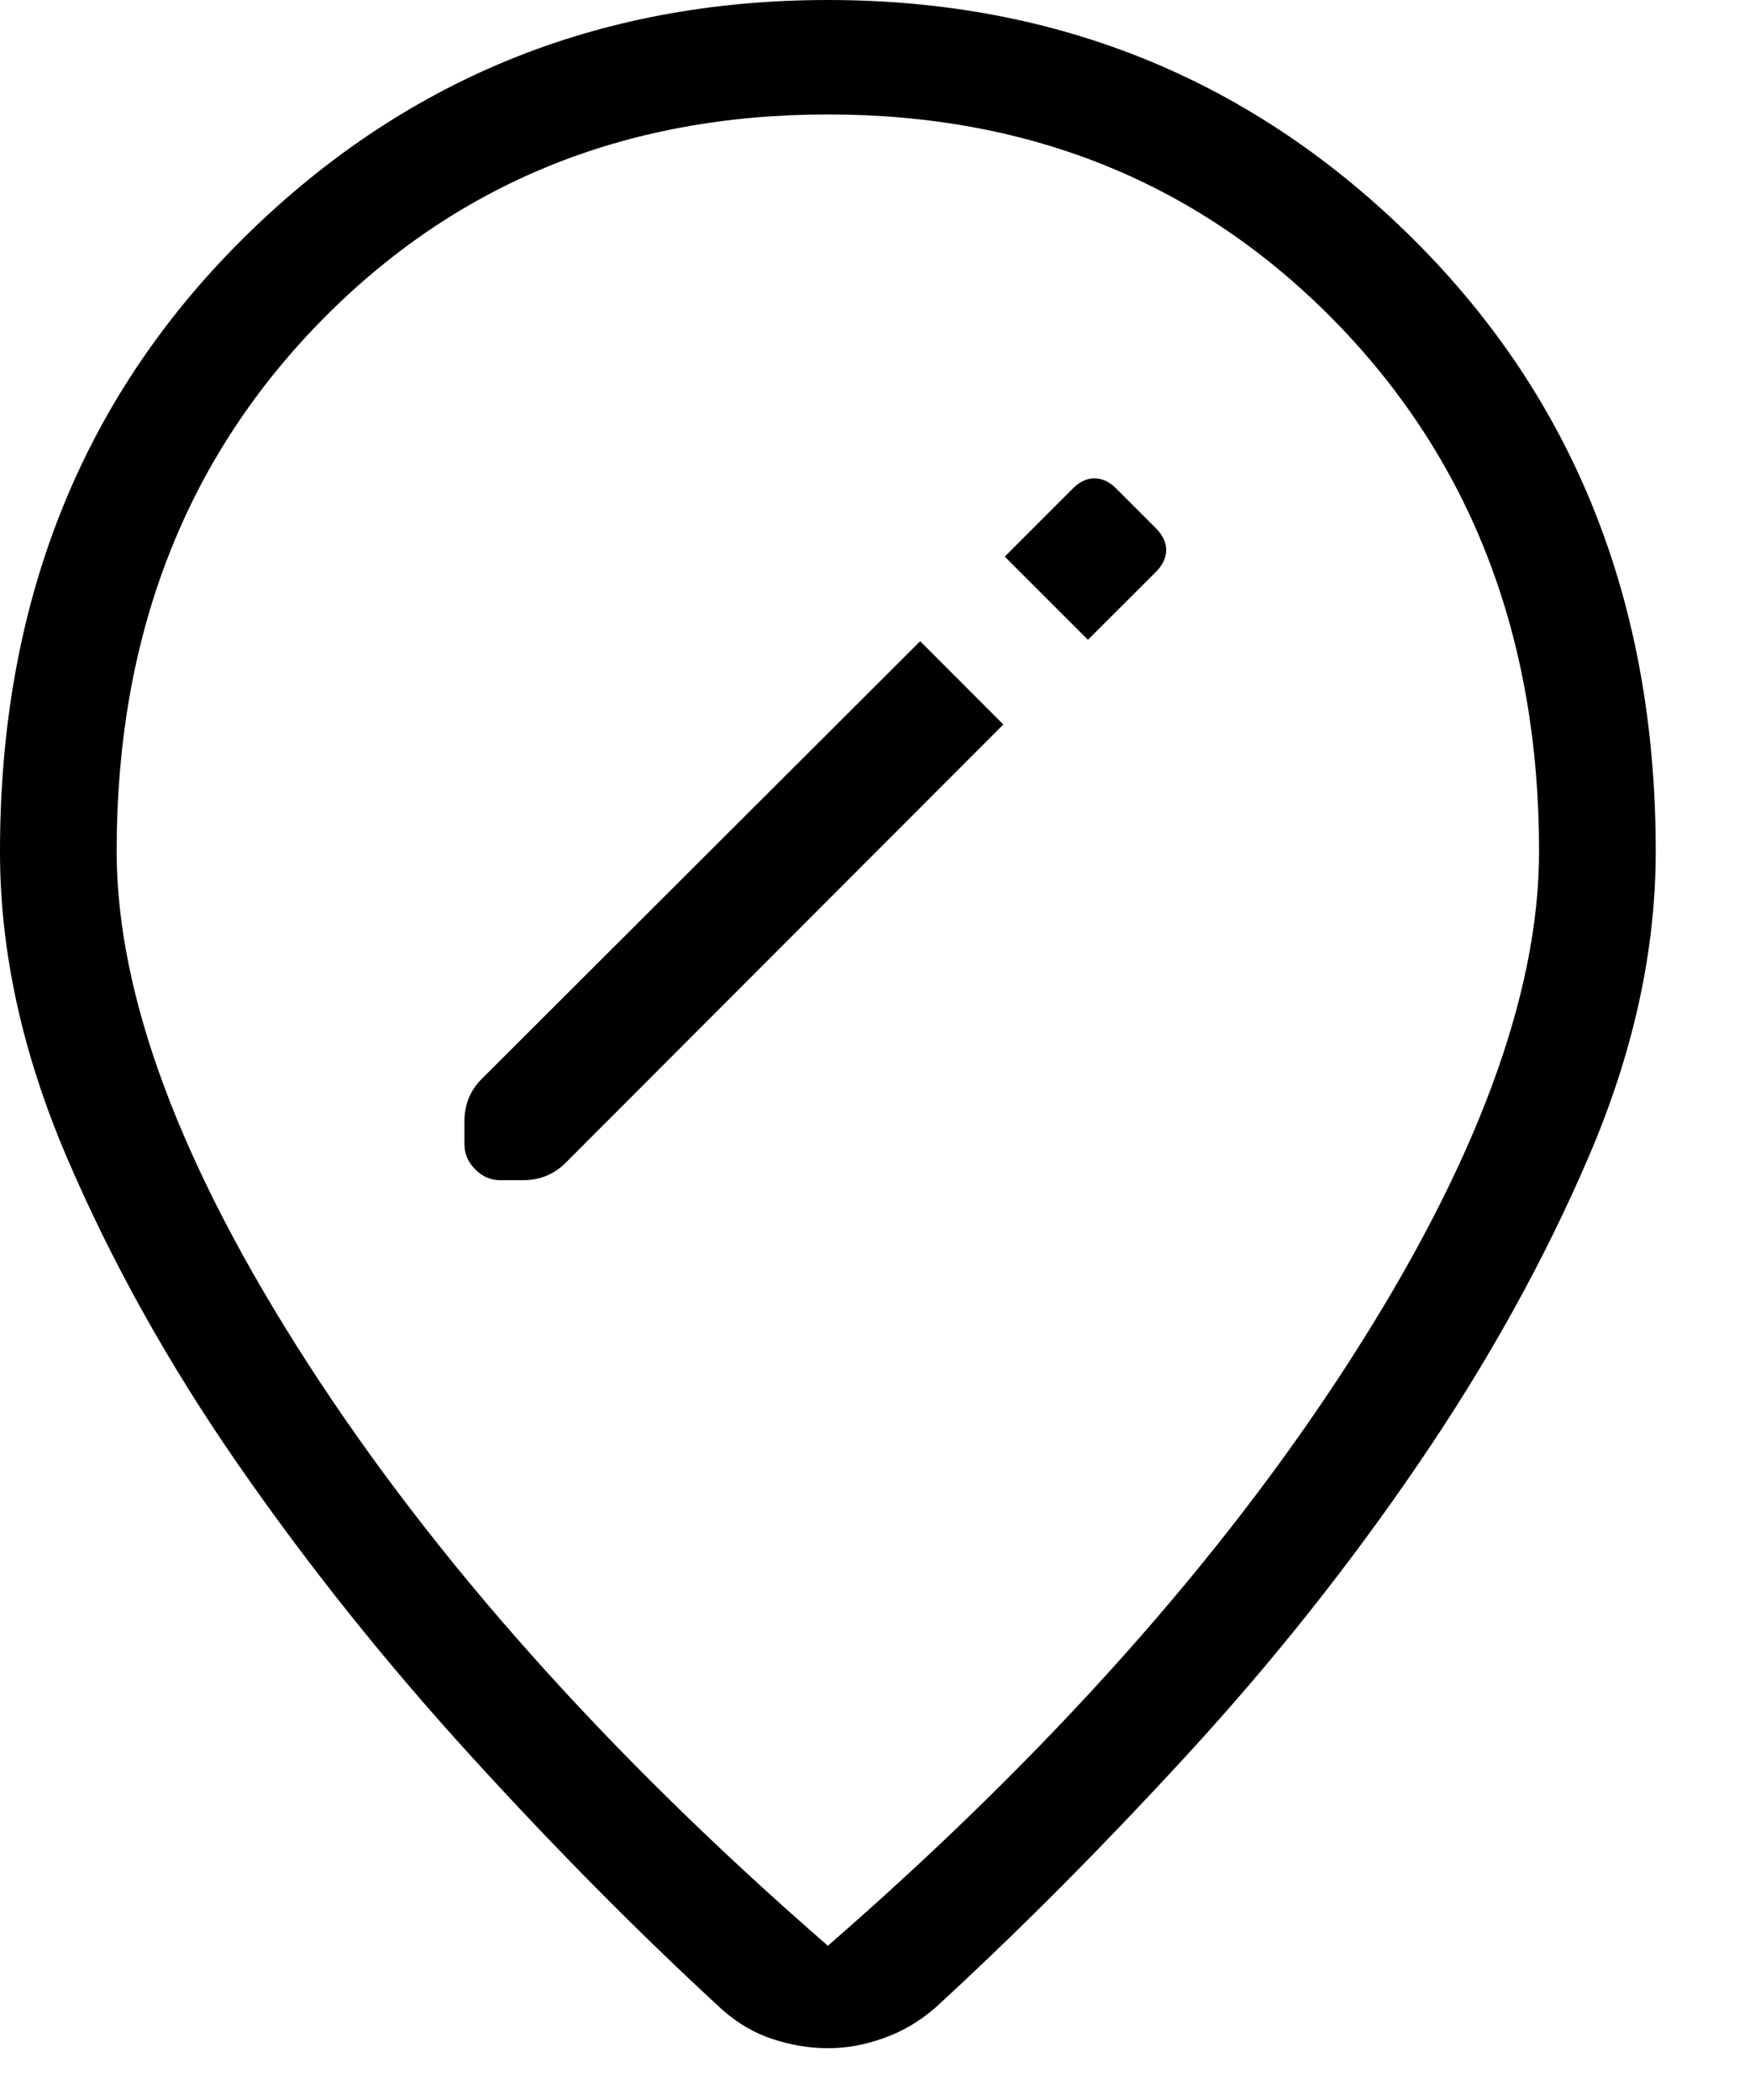
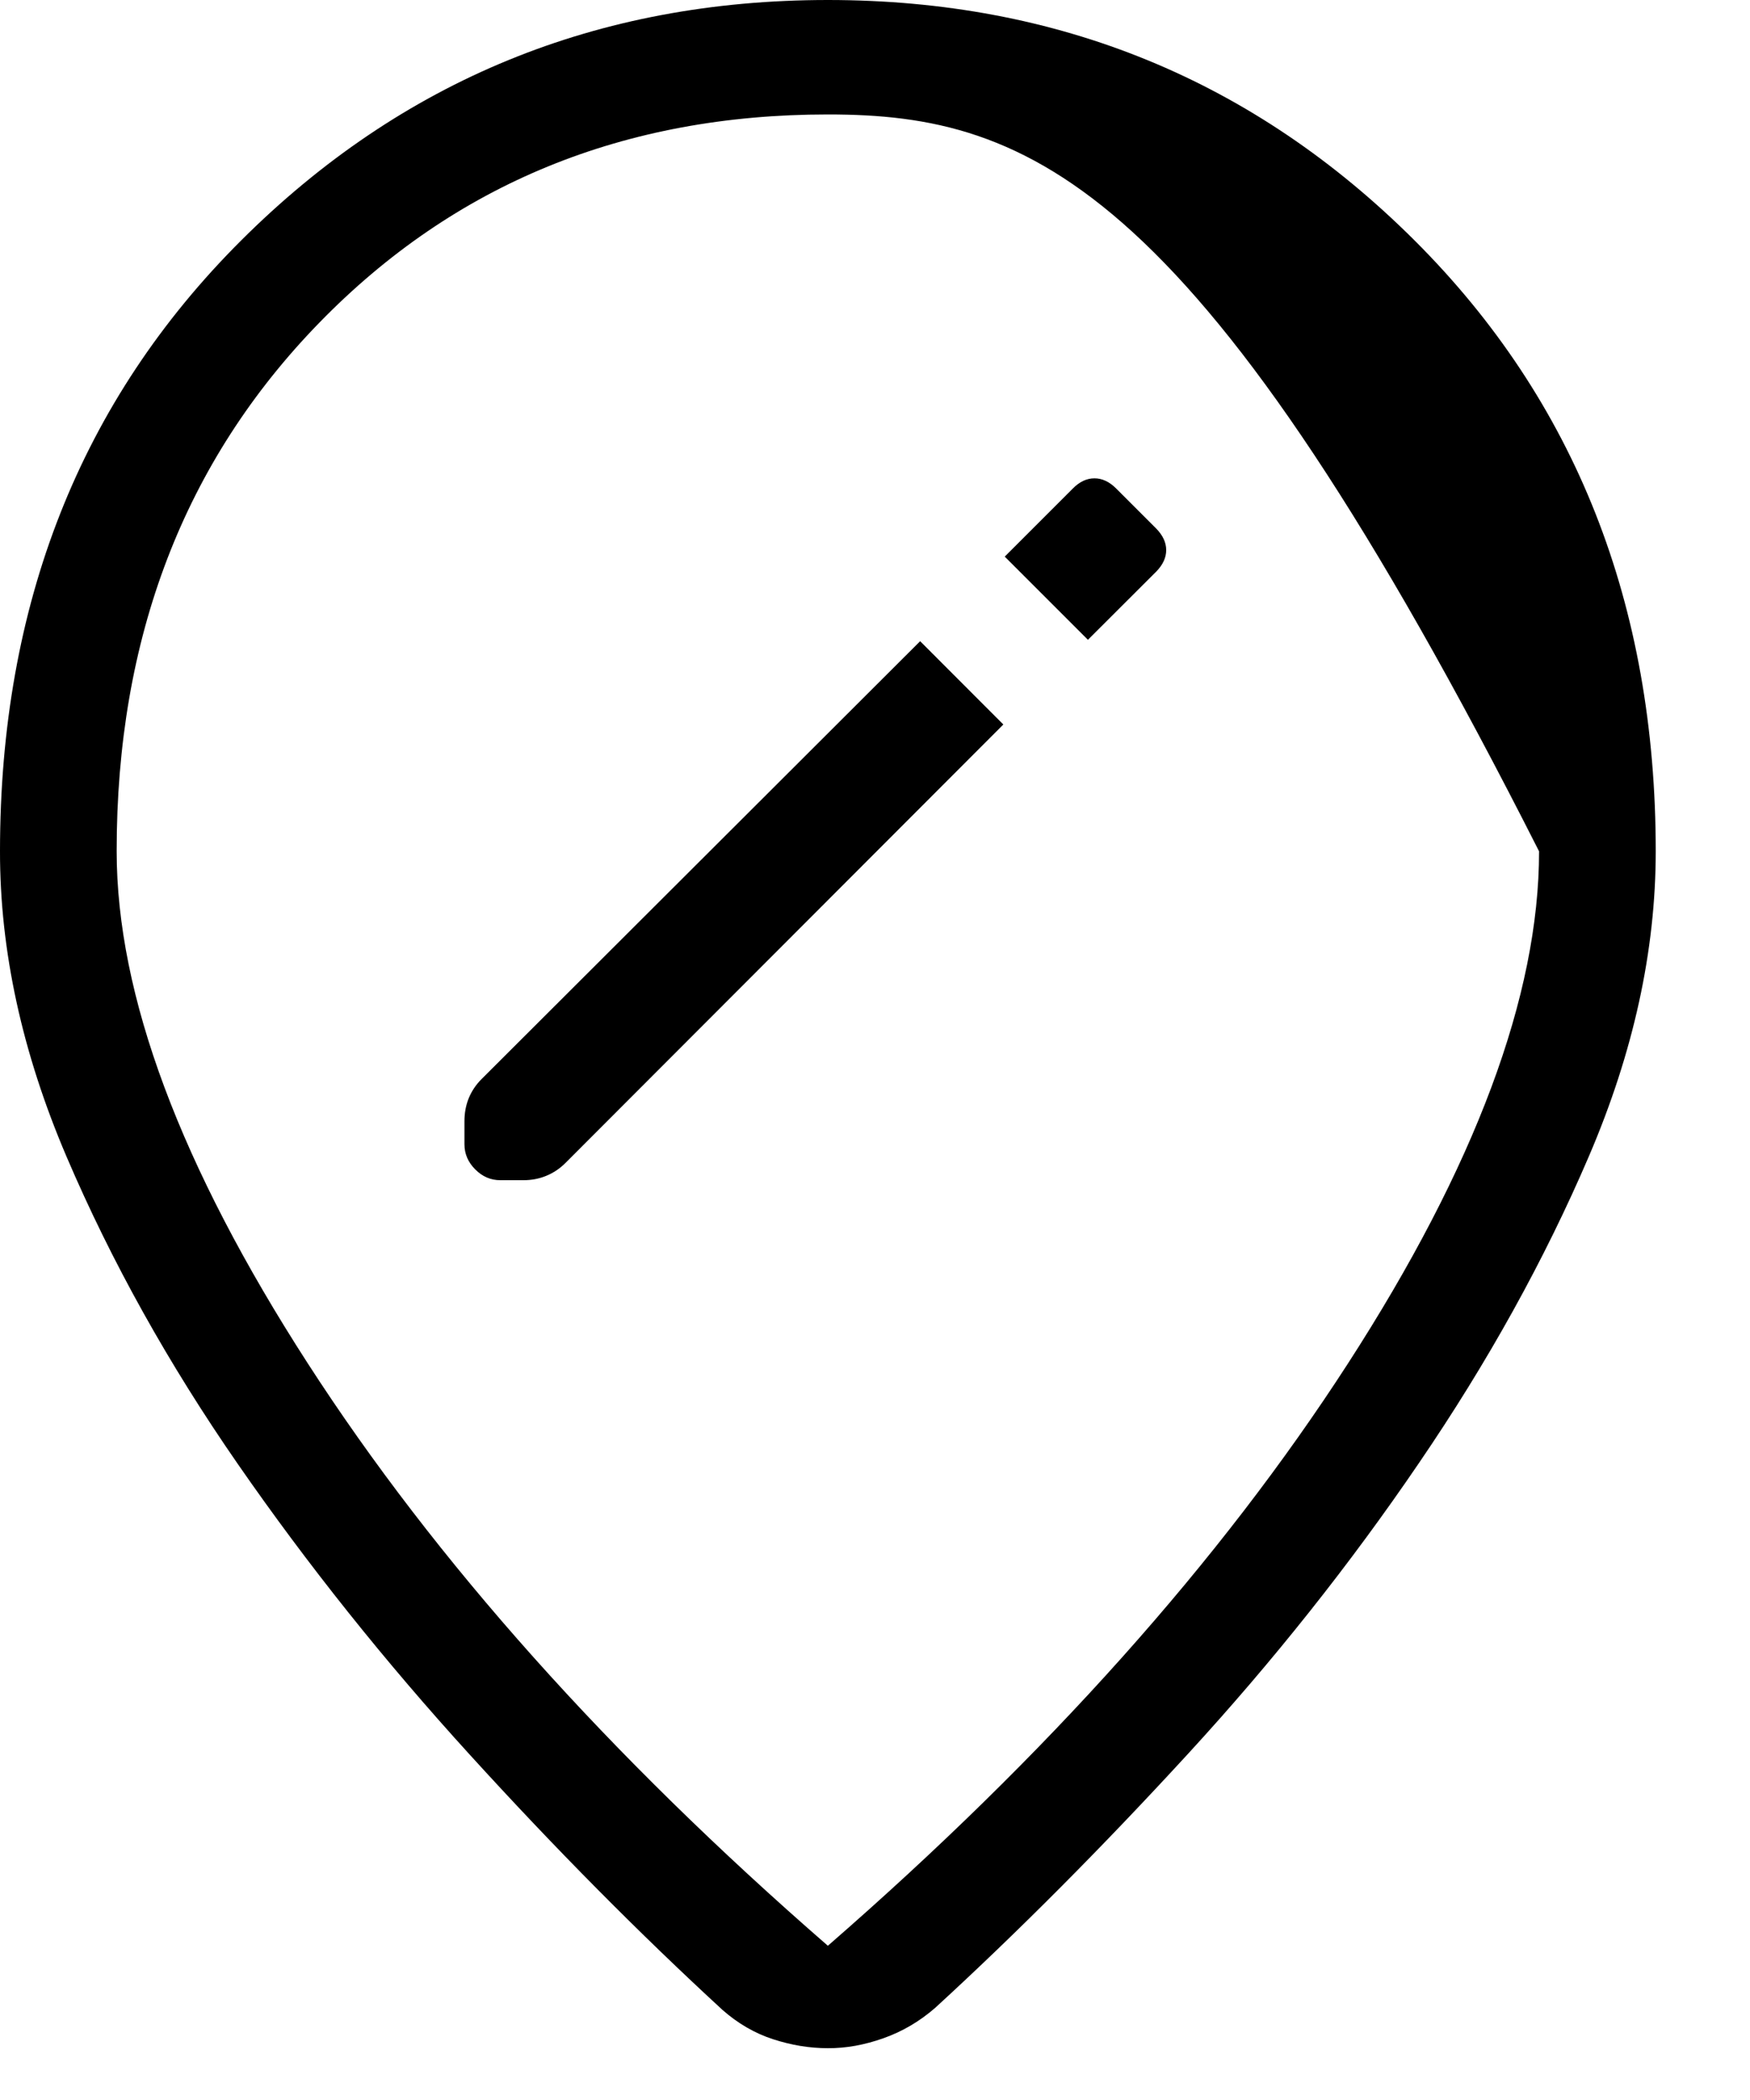
<svg xmlns="http://www.w3.org/2000/svg" width="15" height="18" viewBox="0 0 15 18" fill="none">
-   <path d="M8.6 6.21L7.887 5.496L4.127 9.25C4.078 9.299 4.042 9.354 4.017 9.415C3.993 9.475 3.981 9.54 3.981 9.61V9.808C3.981 9.89 4.012 9.962 4.073 10.023C4.134 10.085 4.206 10.116 4.288 10.116H4.486C4.555 10.116 4.62 10.104 4.681 10.079C4.742 10.054 4.797 10.018 4.846 9.969L8.6 6.21ZM9.325 5.484L9.91 4.9C9.967 4.842 9.996 4.78 9.996 4.715C9.996 4.65 9.967 4.588 9.909 4.529L9.567 4.187C9.509 4.129 9.447 4.1 9.381 4.1C9.315 4.1 9.253 4.129 9.196 4.187L8.612 4.771L9.325 5.484ZM7.096 16.678C8.976 15.042 10.462 13.378 11.554 11.687C12.646 9.996 13.192 8.532 13.192 7.297C13.192 5.468 12.613 3.958 11.455 2.767C10.296 1.576 8.843 0.981 7.096 0.981C5.349 0.981 3.896 1.576 2.737 2.766C1.578 3.956 0.999 5.466 1 7.296C1 8.531 1.546 9.994 2.638 11.686C3.73 13.378 5.216 15.043 7.096 16.678ZM7.096 17.556C6.939 17.556 6.783 17.53 6.626 17.479C6.469 17.428 6.325 17.344 6.194 17.229C5.483 16.575 4.761 15.847 4.03 15.044C3.299 14.242 2.636 13.411 2.04 12.551C1.444 11.691 0.955 10.813 0.572 9.918C0.189 9.023 -0.001 8.149 6.94444e-06 7.296C6.94444e-06 5.181 0.689 3.436 2.066 2.062C3.444 0.687 5.121 0 7.096 0C9.071 0 10.748 0.687 12.126 2.062C13.503 3.436 14.192 5.181 14.192 7.296C14.192 8.149 14.001 9.02 13.62 9.909C13.239 10.798 12.753 11.675 12.162 12.541C11.572 13.408 10.912 14.239 10.181 15.035C9.45 15.831 8.729 16.556 8.016 17.21C7.884 17.325 7.737 17.412 7.574 17.47C7.411 17.528 7.252 17.557 7.095 17.556" fill="black" />
+   <path d="M8.6 6.21L7.887 5.496L4.127 9.25C4.078 9.299 4.042 9.354 4.017 9.415C3.993 9.475 3.981 9.54 3.981 9.61V9.808C3.981 9.89 4.012 9.962 4.073 10.023C4.134 10.085 4.206 10.116 4.288 10.116H4.486C4.555 10.116 4.62 10.104 4.681 10.079C4.742 10.054 4.797 10.018 4.846 9.969L8.6 6.21ZM9.325 5.484L9.91 4.9C9.967 4.842 9.996 4.78 9.996 4.715C9.996 4.65 9.967 4.588 9.909 4.529L9.567 4.187C9.509 4.129 9.447 4.1 9.381 4.1C9.315 4.1 9.253 4.129 9.196 4.187L8.612 4.771L9.325 5.484ZM7.096 16.678C8.976 15.042 10.462 13.378 11.554 11.687C12.646 9.996 13.192 8.532 13.192 7.297C10.296 1.576 8.843 0.981 7.096 0.981C5.349 0.981 3.896 1.576 2.737 2.766C1.578 3.956 0.999 5.466 1 7.296C1 8.531 1.546 9.994 2.638 11.686C3.73 13.378 5.216 15.043 7.096 16.678ZM7.096 17.556C6.939 17.556 6.783 17.53 6.626 17.479C6.469 17.428 6.325 17.344 6.194 17.229C5.483 16.575 4.761 15.847 4.03 15.044C3.299 14.242 2.636 13.411 2.04 12.551C1.444 11.691 0.955 10.813 0.572 9.918C0.189 9.023 -0.001 8.149 6.94444e-06 7.296C6.94444e-06 5.181 0.689 3.436 2.066 2.062C3.444 0.687 5.121 0 7.096 0C9.071 0 10.748 0.687 12.126 2.062C13.503 3.436 14.192 5.181 14.192 7.296C14.192 8.149 14.001 9.02 13.62 9.909C13.239 10.798 12.753 11.675 12.162 12.541C11.572 13.408 10.912 14.239 10.181 15.035C9.45 15.831 8.729 16.556 8.016 17.21C7.884 17.325 7.737 17.412 7.574 17.47C7.411 17.528 7.252 17.557 7.095 17.556" fill="black" />
</svg>